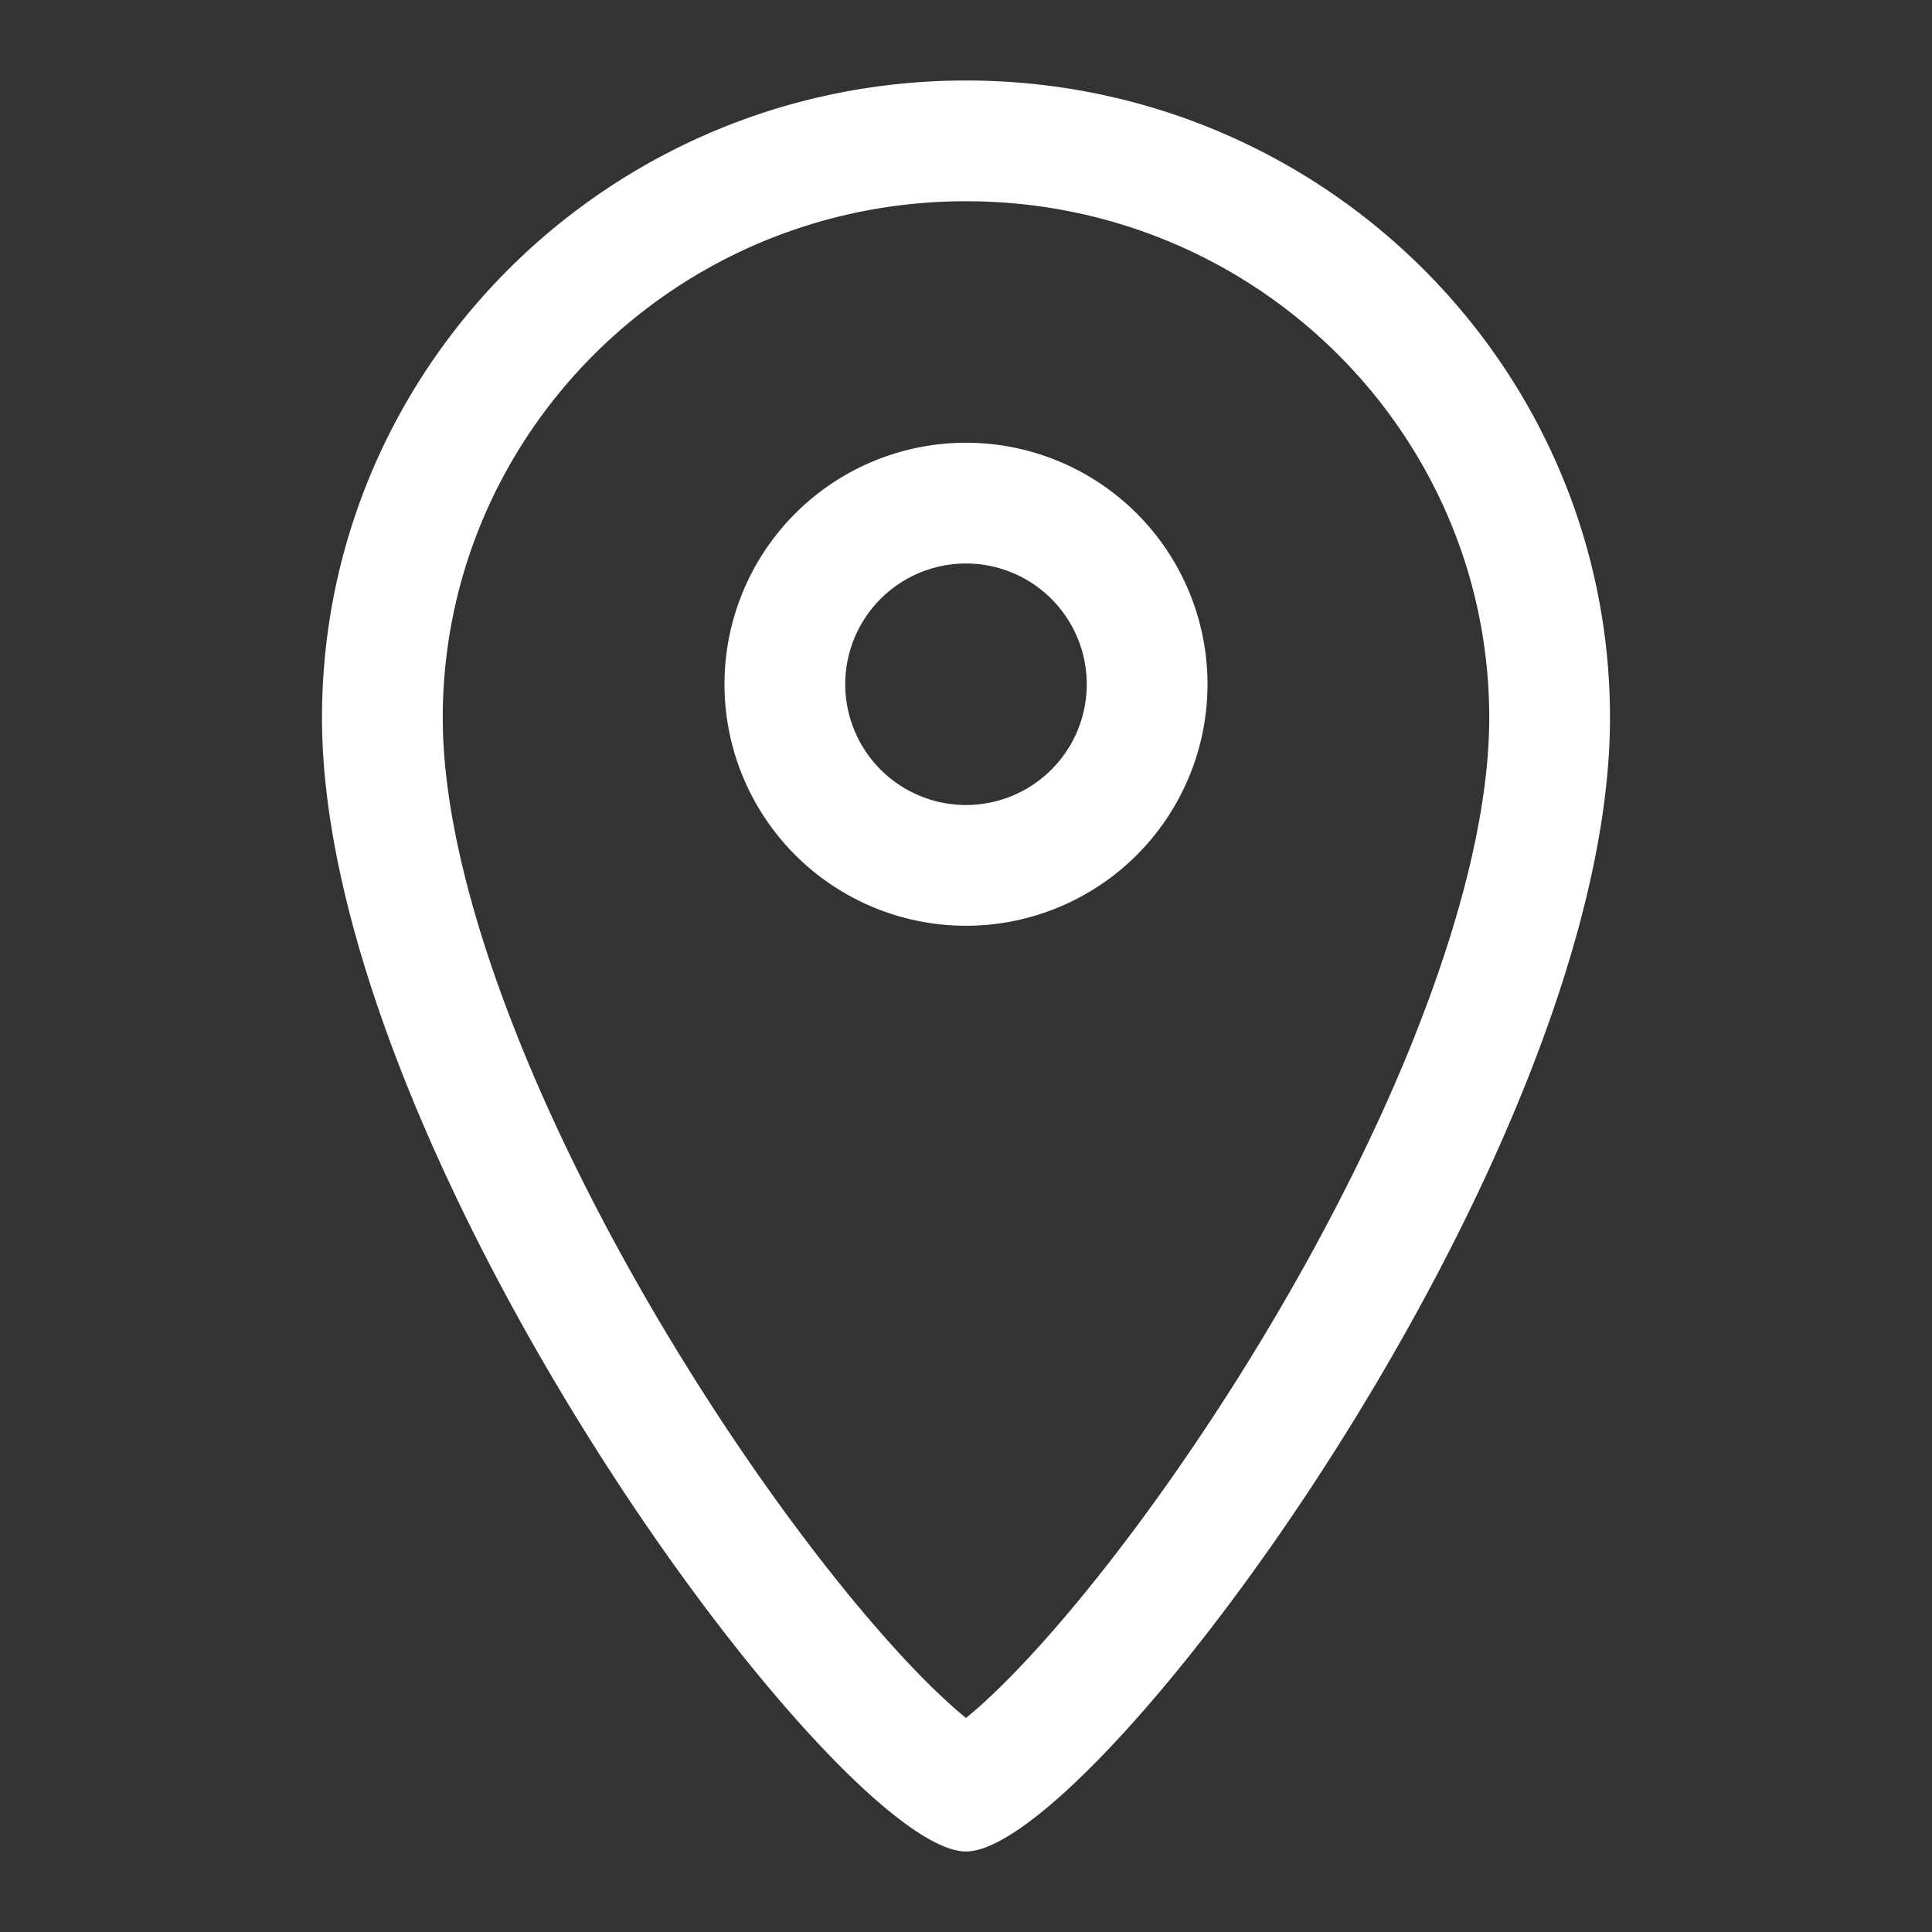
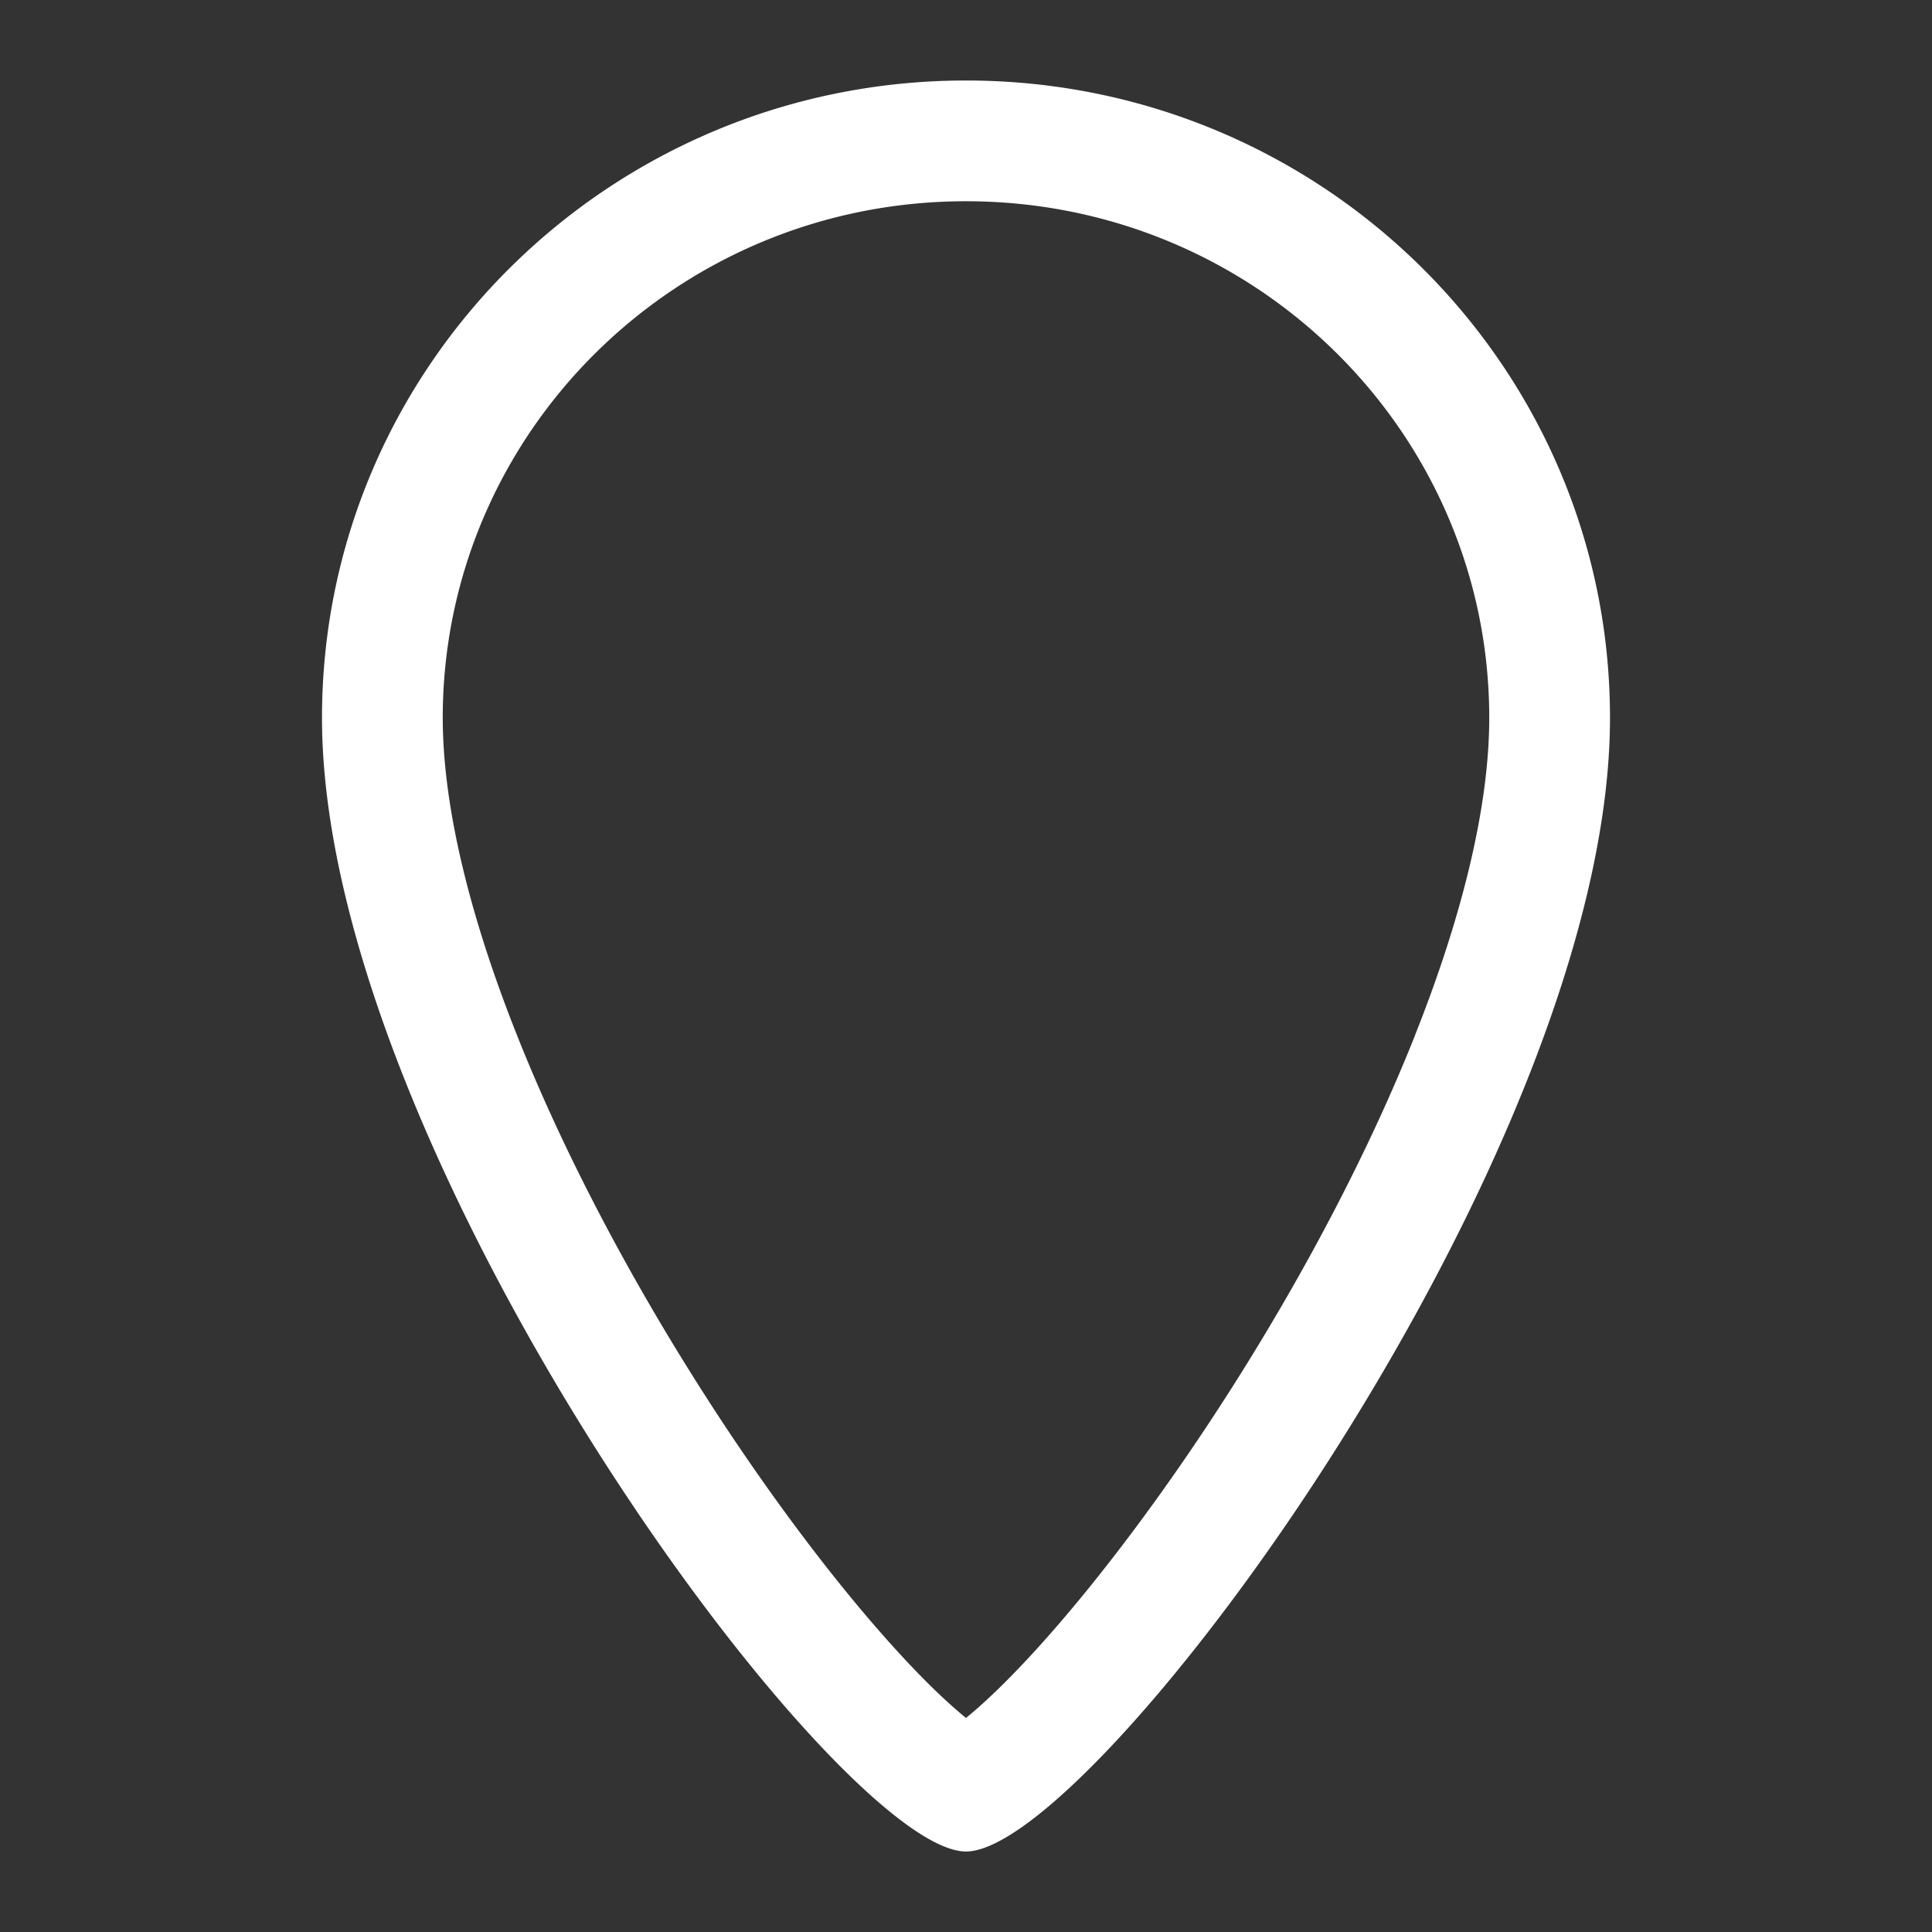
<svg xmlns="http://www.w3.org/2000/svg" width="24" height="24" fill="none">
  <rect width="100%" height="100%" fill="#333333" stroke="none" />
  <path fill="#fff" fill-rule="evenodd" d="M17.58 12.854c.591-1.488.92-2.847.92-3.937 0-3.53-2.895-6.417-6.5-6.417S5.5 5.388 5.5 8.917c0 1.09.329 2.449.92 3.937.583 1.47 1.386 2.977 2.247 4.337.863 1.363 1.76 2.539 2.512 3.356.326.355.604.618.821.794.217-.176.495-.44.821-.794.752-.817 1.649-1.994 2.512-3.356.861-1.36 1.664-2.867 2.248-4.337Zm-5.876 8.695a.056.056 0 0 1 .002 0h-.002Zm.59 0c.01.003.01.004.002 0h-.002ZM12 23c1.6 0 8-8.655 8-14.083C20 4.544 16.418 1 12 1S4 4.544 4 8.917C4 14.345 10.4 23 12 23Z" clip-rule="evenodd" />
-   <path fill="#fff" fill-rule="evenodd" d="M12 10a1.5 1.5 0 1 1 0-3 1.5 1.5 0 0 1 0 3Zm0 1.5a3 3 0 1 1 0-6 3 3 0 0 1 0 6Z" clip-rule="evenodd" />
</svg>